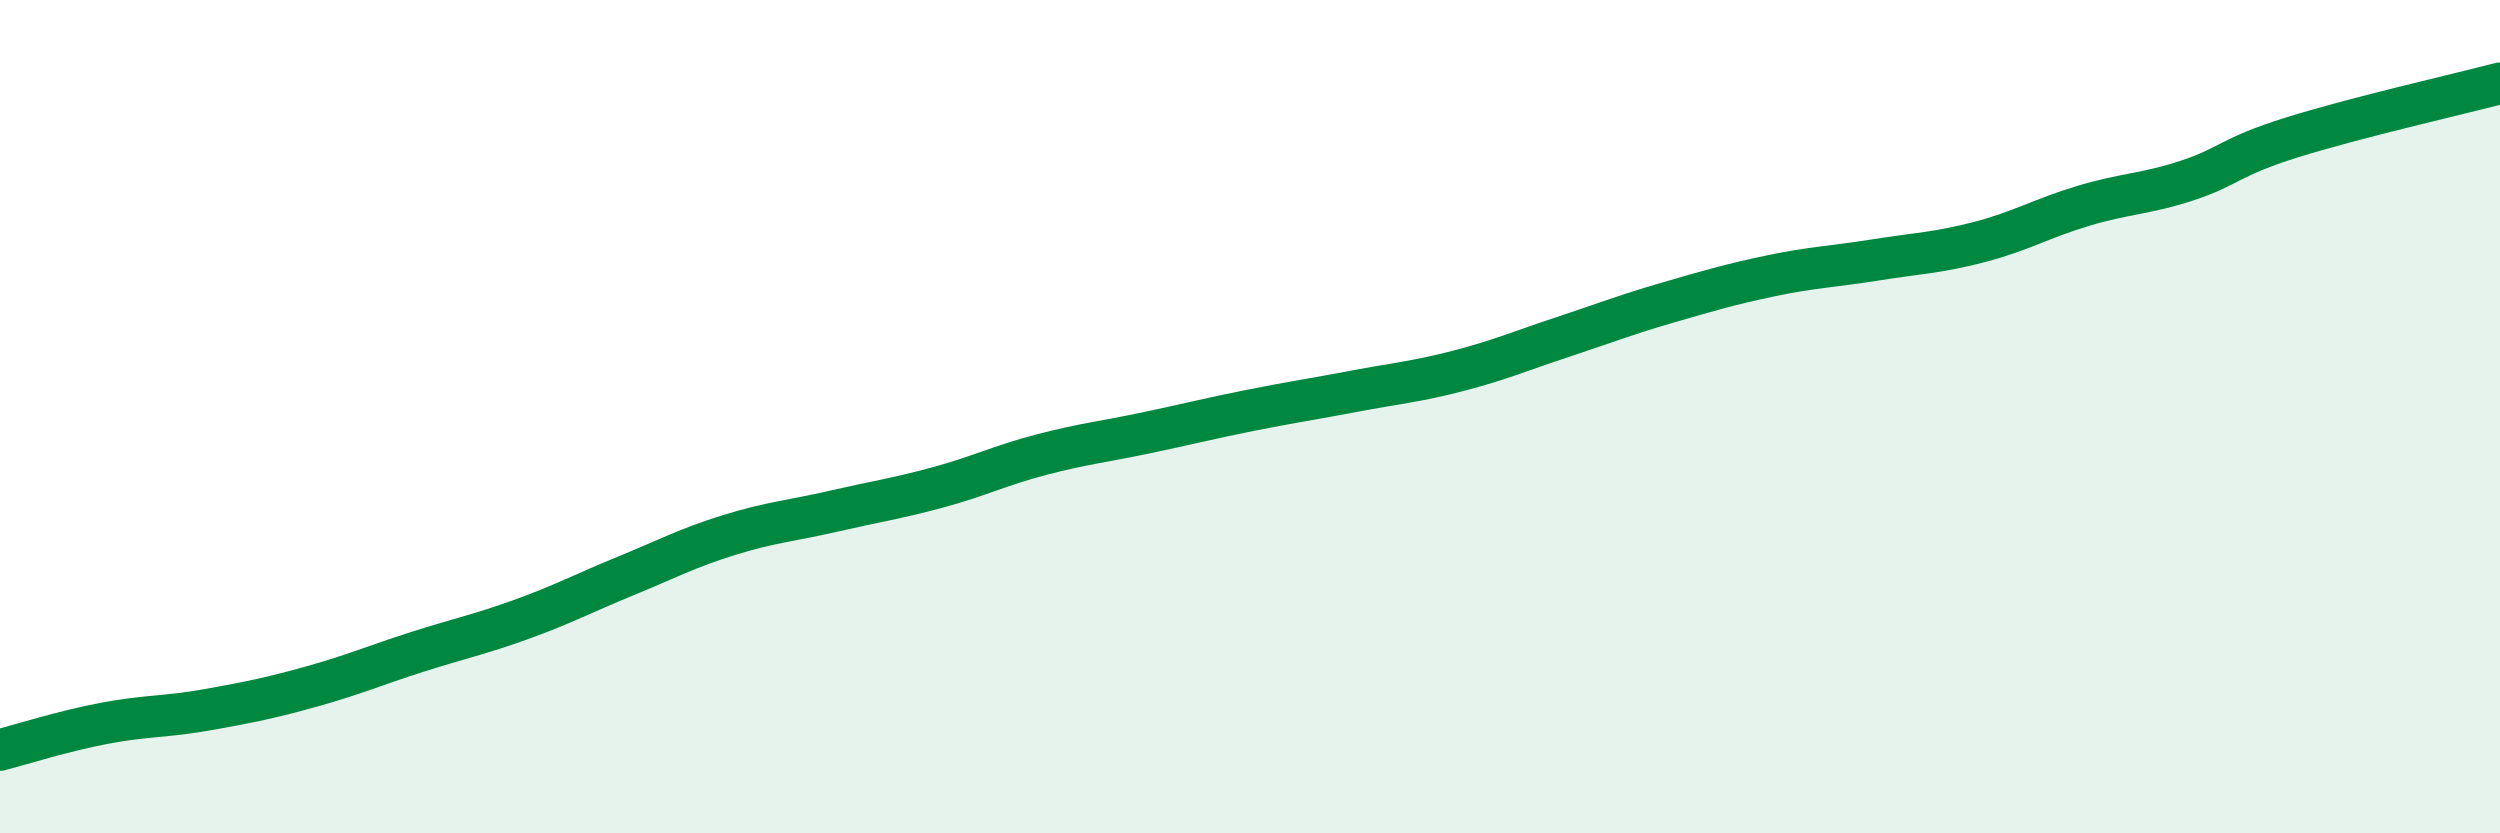
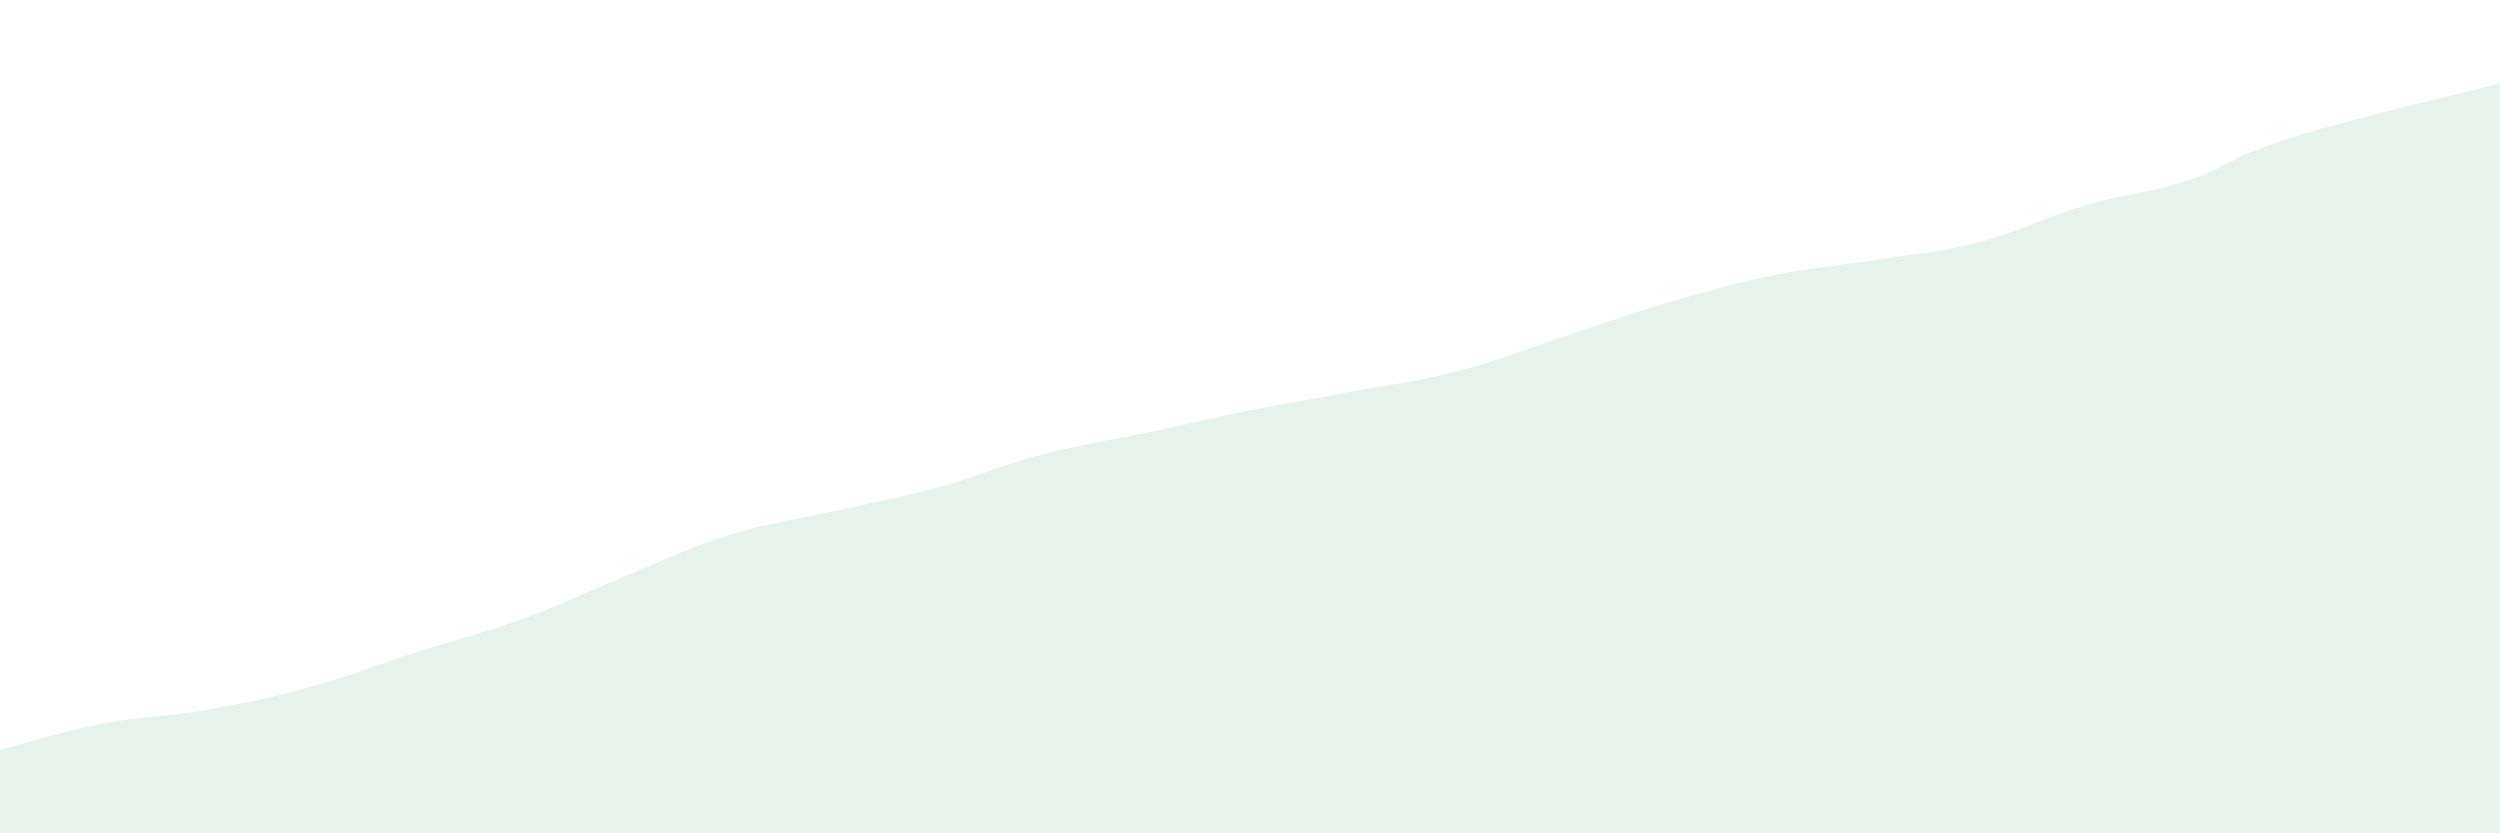
<svg xmlns="http://www.w3.org/2000/svg" width="60" height="20" viewBox="0 0 60 20">
  <path d="M 0,18 C 0.5,17.87 1.5,17.55 2.5,17.36 C 3.5,17.17 4,17.21 5,17.03 C 6,16.85 6.5,16.75 7.5,16.47 C 8.5,16.19 9,15.97 10,15.65 C 11,15.33 11.5,15.23 12.5,14.87 C 13.5,14.51 14,14.24 15,13.83 C 16,13.42 16.5,13.15 17.5,12.84 C 18.5,12.53 19,12.5 20,12.27 C 21,12.04 21.5,11.97 22.5,11.7 C 23.5,11.43 24,11.17 25,10.91 C 26,10.65 26.5,10.6 27.5,10.39 C 28.5,10.18 29,10.05 30,9.85 C 31,9.65 31.5,9.58 32.5,9.39 C 33.5,9.2 34,9.16 35,8.9 C 36,8.64 36.5,8.42 37.5,8.09 C 38.5,7.76 39,7.56 40,7.27 C 41,6.98 41.5,6.83 42.5,6.62 C 43.5,6.41 44,6.4 45,6.24 C 46,6.08 46.5,6.07 47.5,5.81 C 48.5,5.55 49,5.24 50,4.94 C 51,4.64 51.5,4.66 52.5,4.33 C 53.5,4 53.5,3.77 55,3.3 C 56.5,2.83 59,2.26 60,2L60 20L0 20Z" fill="#008740" opacity="0.1" stroke-linecap="round" stroke-linejoin="round" />
-   <path d="M 0,18 C 0.5,17.87 1.5,17.55 2.5,17.36 C 3.5,17.17 4,17.21 5,17.03 C 6,16.85 6.5,16.75 7.5,16.47 C 8.5,16.19 9,15.97 10,15.65 C 11,15.33 11.5,15.23 12.5,14.87 C 13.5,14.51 14,14.24 15,13.83 C 16,13.42 16.5,13.15 17.5,12.84 C 18.5,12.53 19,12.5 20,12.27 C 21,12.04 21.5,11.97 22.5,11.7 C 23.5,11.43 24,11.17 25,10.91 C 26,10.65 26.5,10.6 27.5,10.39 C 28.5,10.18 29,10.05 30,9.85 C 31,9.65 31.5,9.58 32.5,9.39 C 33.5,9.2 34,9.16 35,8.9 C 36,8.64 36.5,8.42 37.5,8.09 C 38.5,7.76 39,7.56 40,7.27 C 41,6.98 41.5,6.83 42.5,6.62 C 43.5,6.41 44,6.4 45,6.24 C 46,6.08 46.5,6.07 47.5,5.81 C 48.5,5.55 49,5.24 50,4.94 C 51,4.64 51.5,4.66 52.5,4.33 C 53.5,4 53.5,3.77 55,3.3 C 56.5,2.83 59,2.26 60,2" stroke="#008740" stroke-width="1" fill="none" stroke-linecap="round" stroke-linejoin="round" />
</svg>